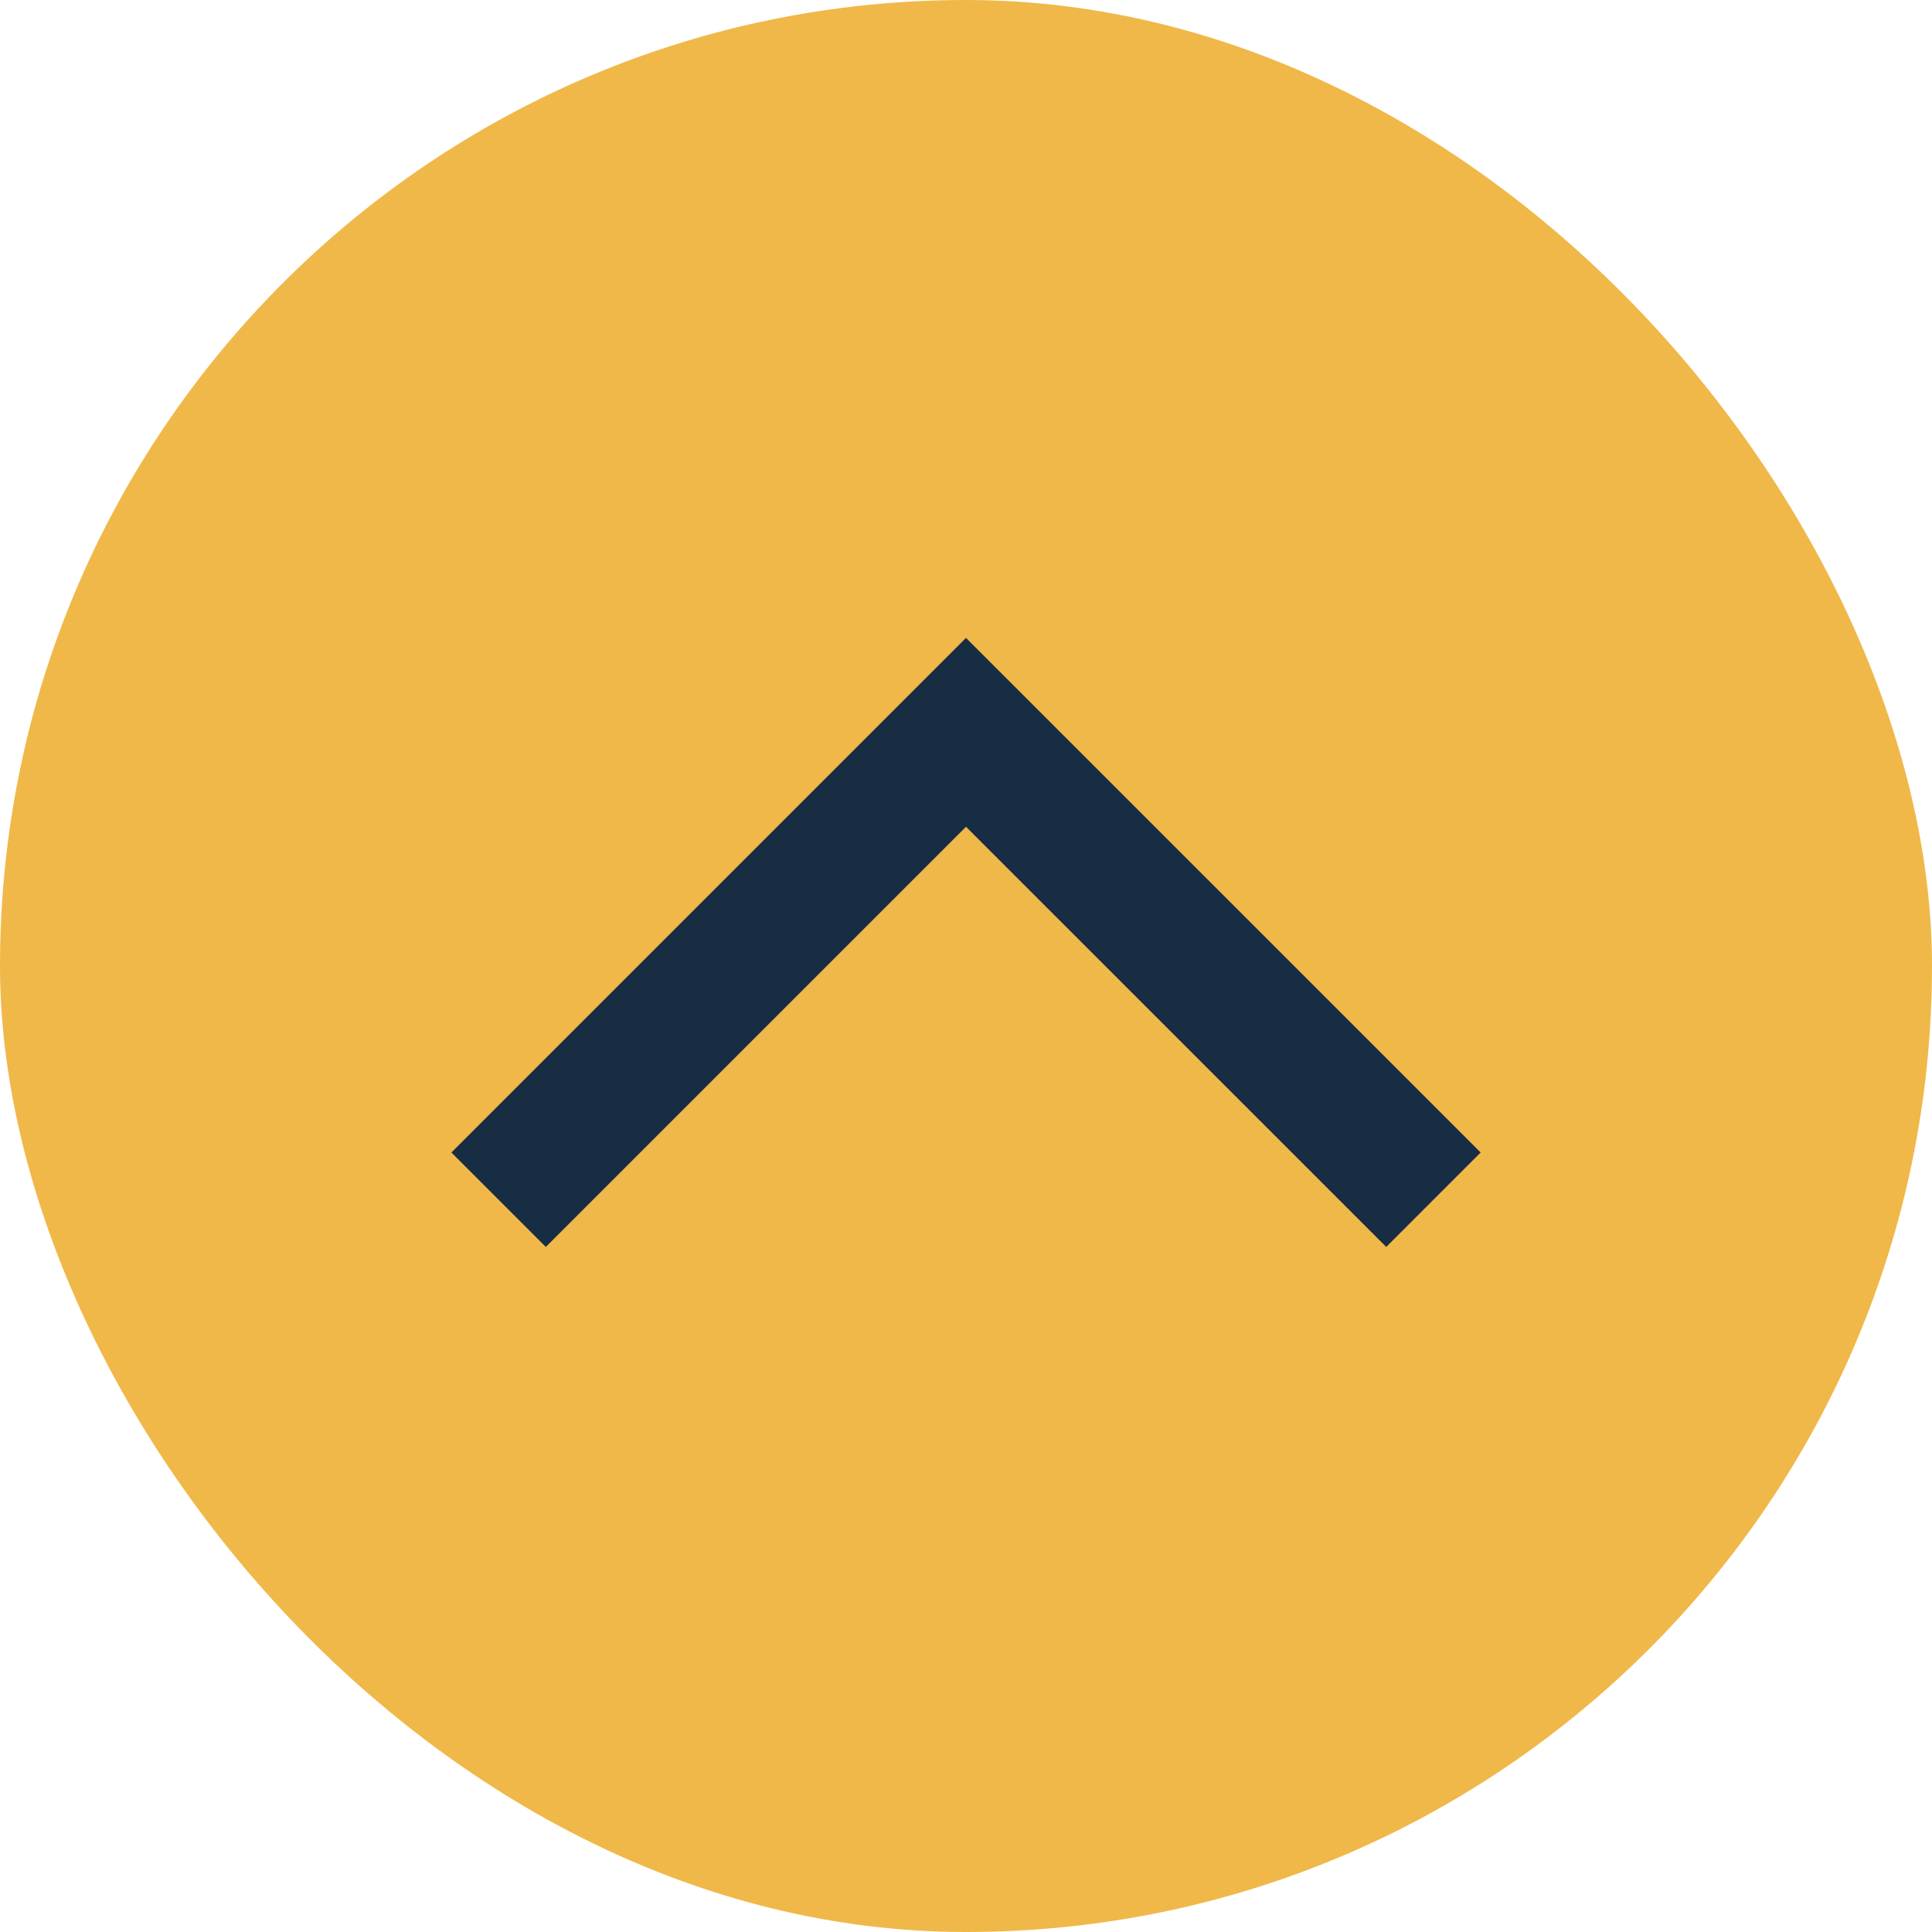
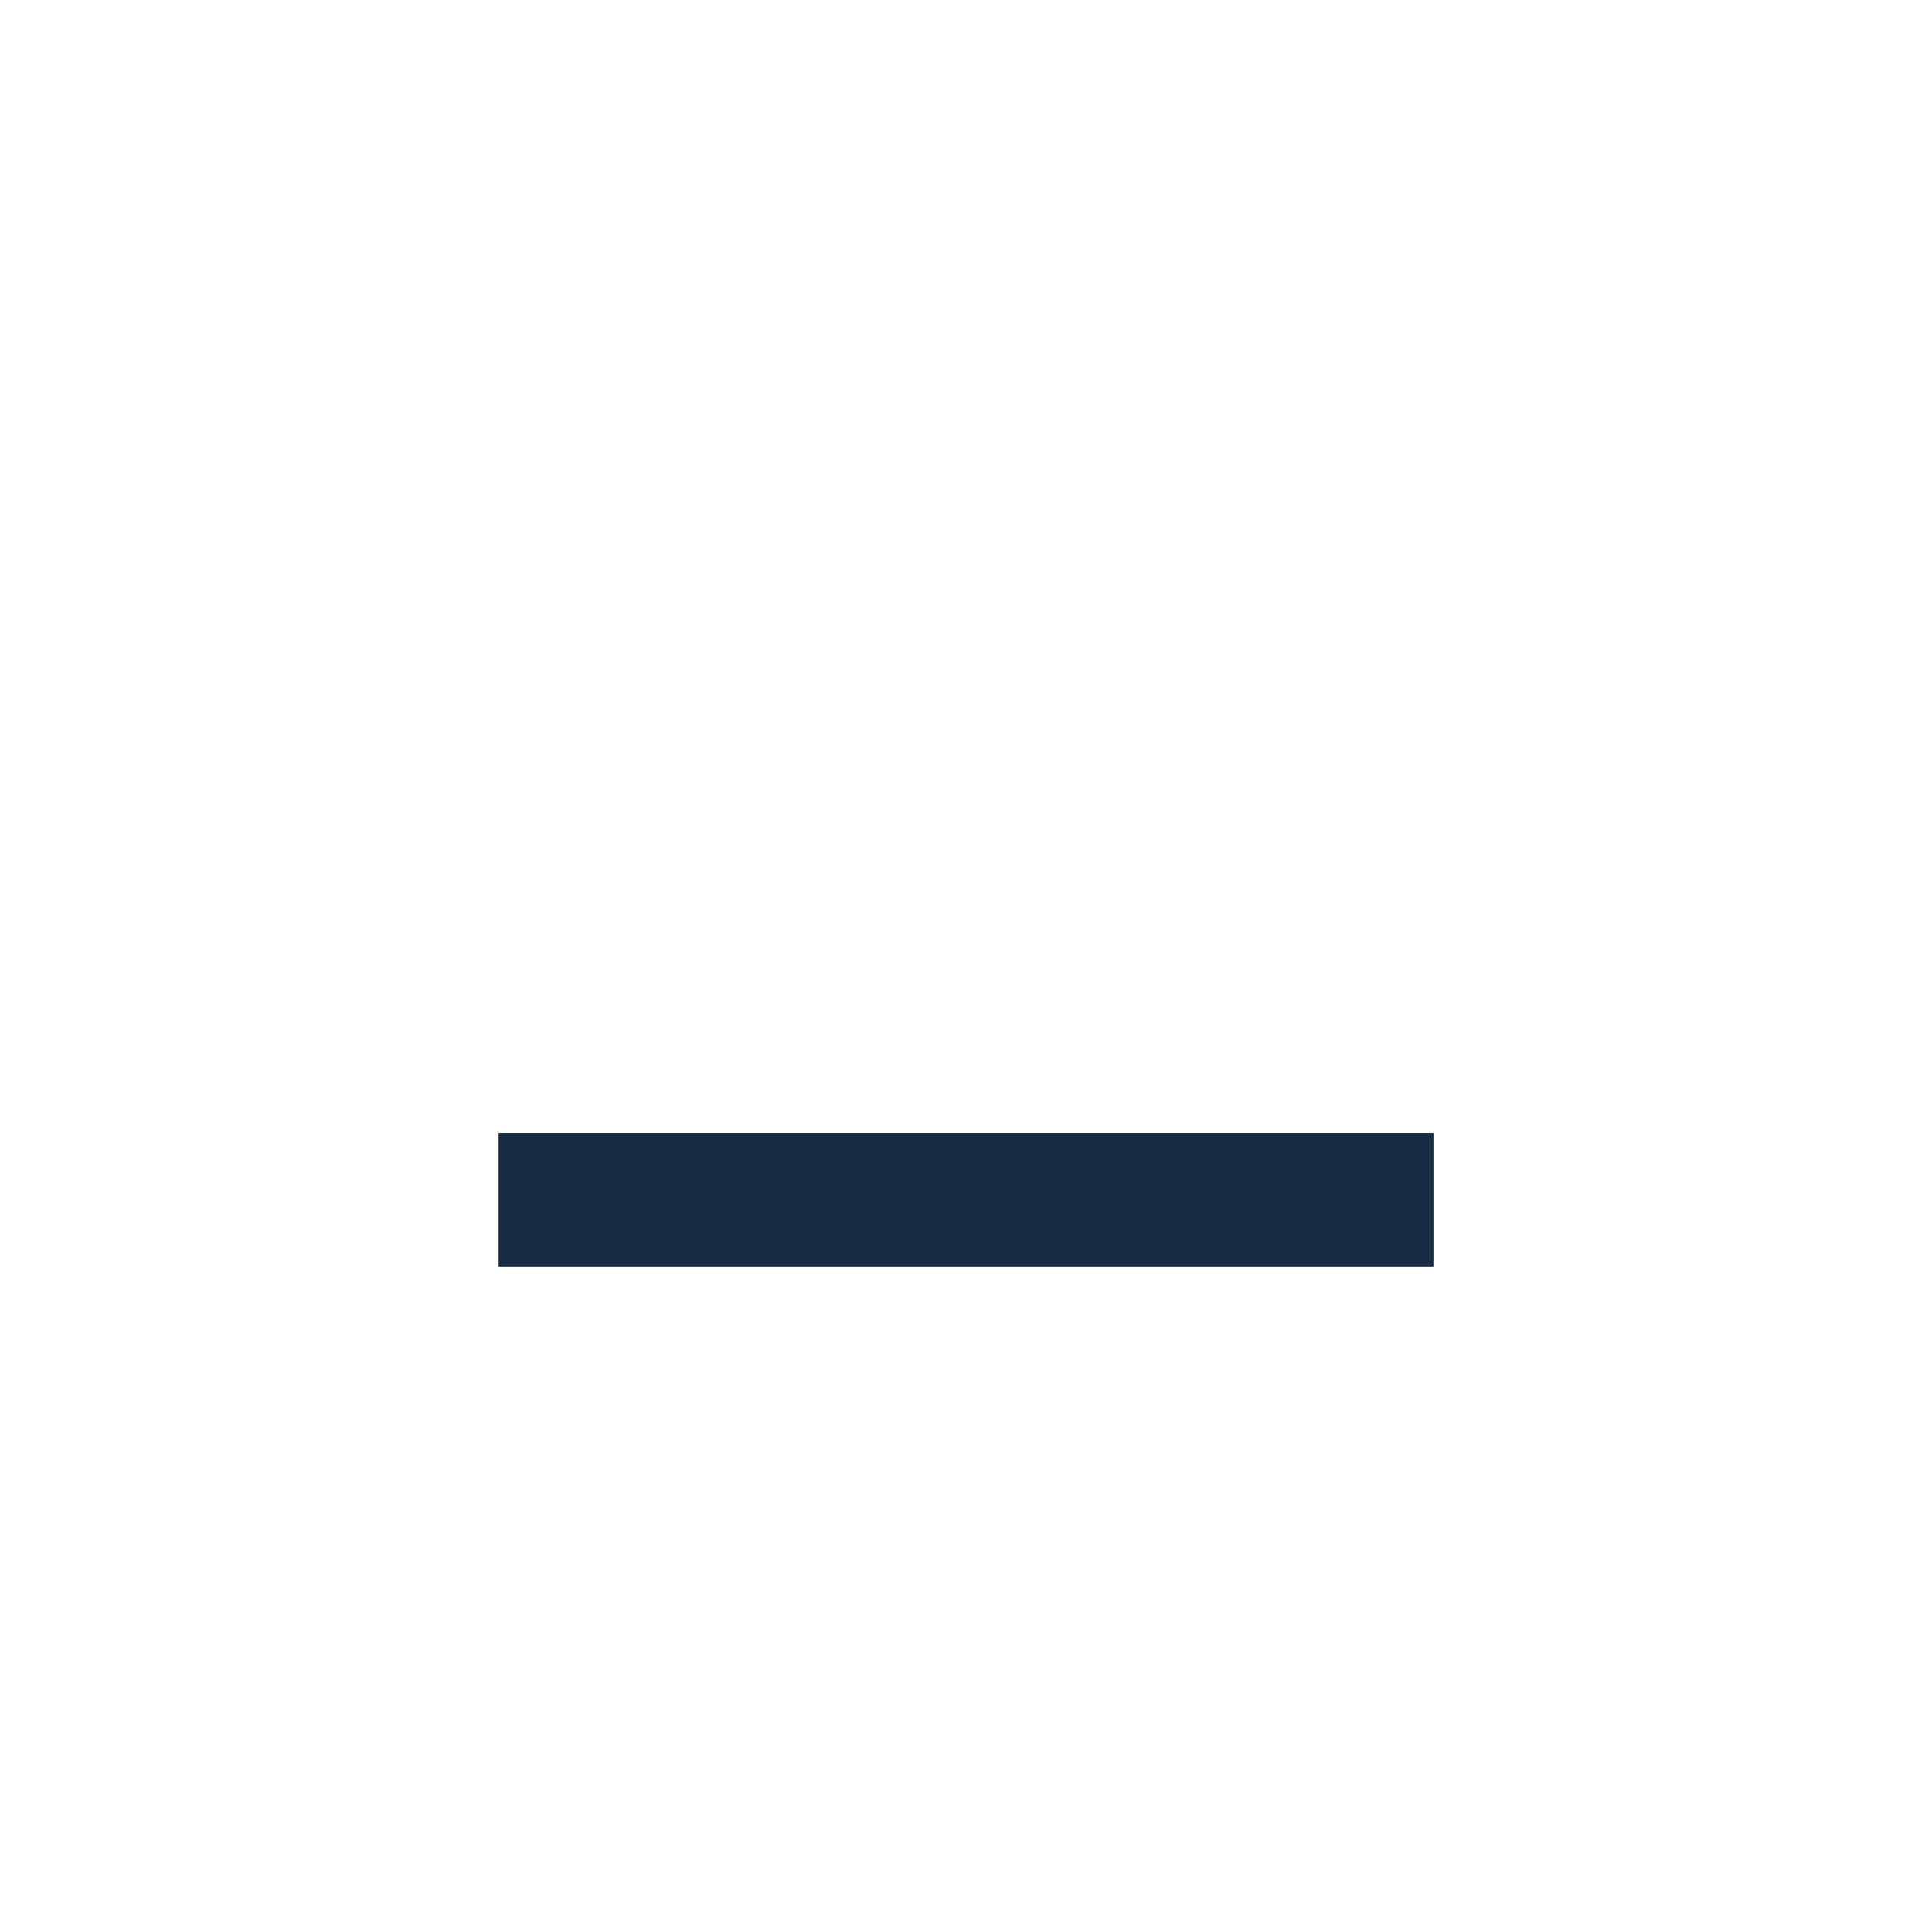
<svg xmlns="http://www.w3.org/2000/svg" width="40" height="40" viewBox="0 0 40 40" fill="none">
-   <rect width="40" height="40" rx="20" fill="#F0B849" />
-   <path d="M29.678 24.839L20 15.162L10.323 24.839" stroke="#172D44" stroke-width="2.765" />
+   <path d="M29.678 24.839L10.323 24.839" stroke="#172D44" stroke-width="2.765" />
</svg>